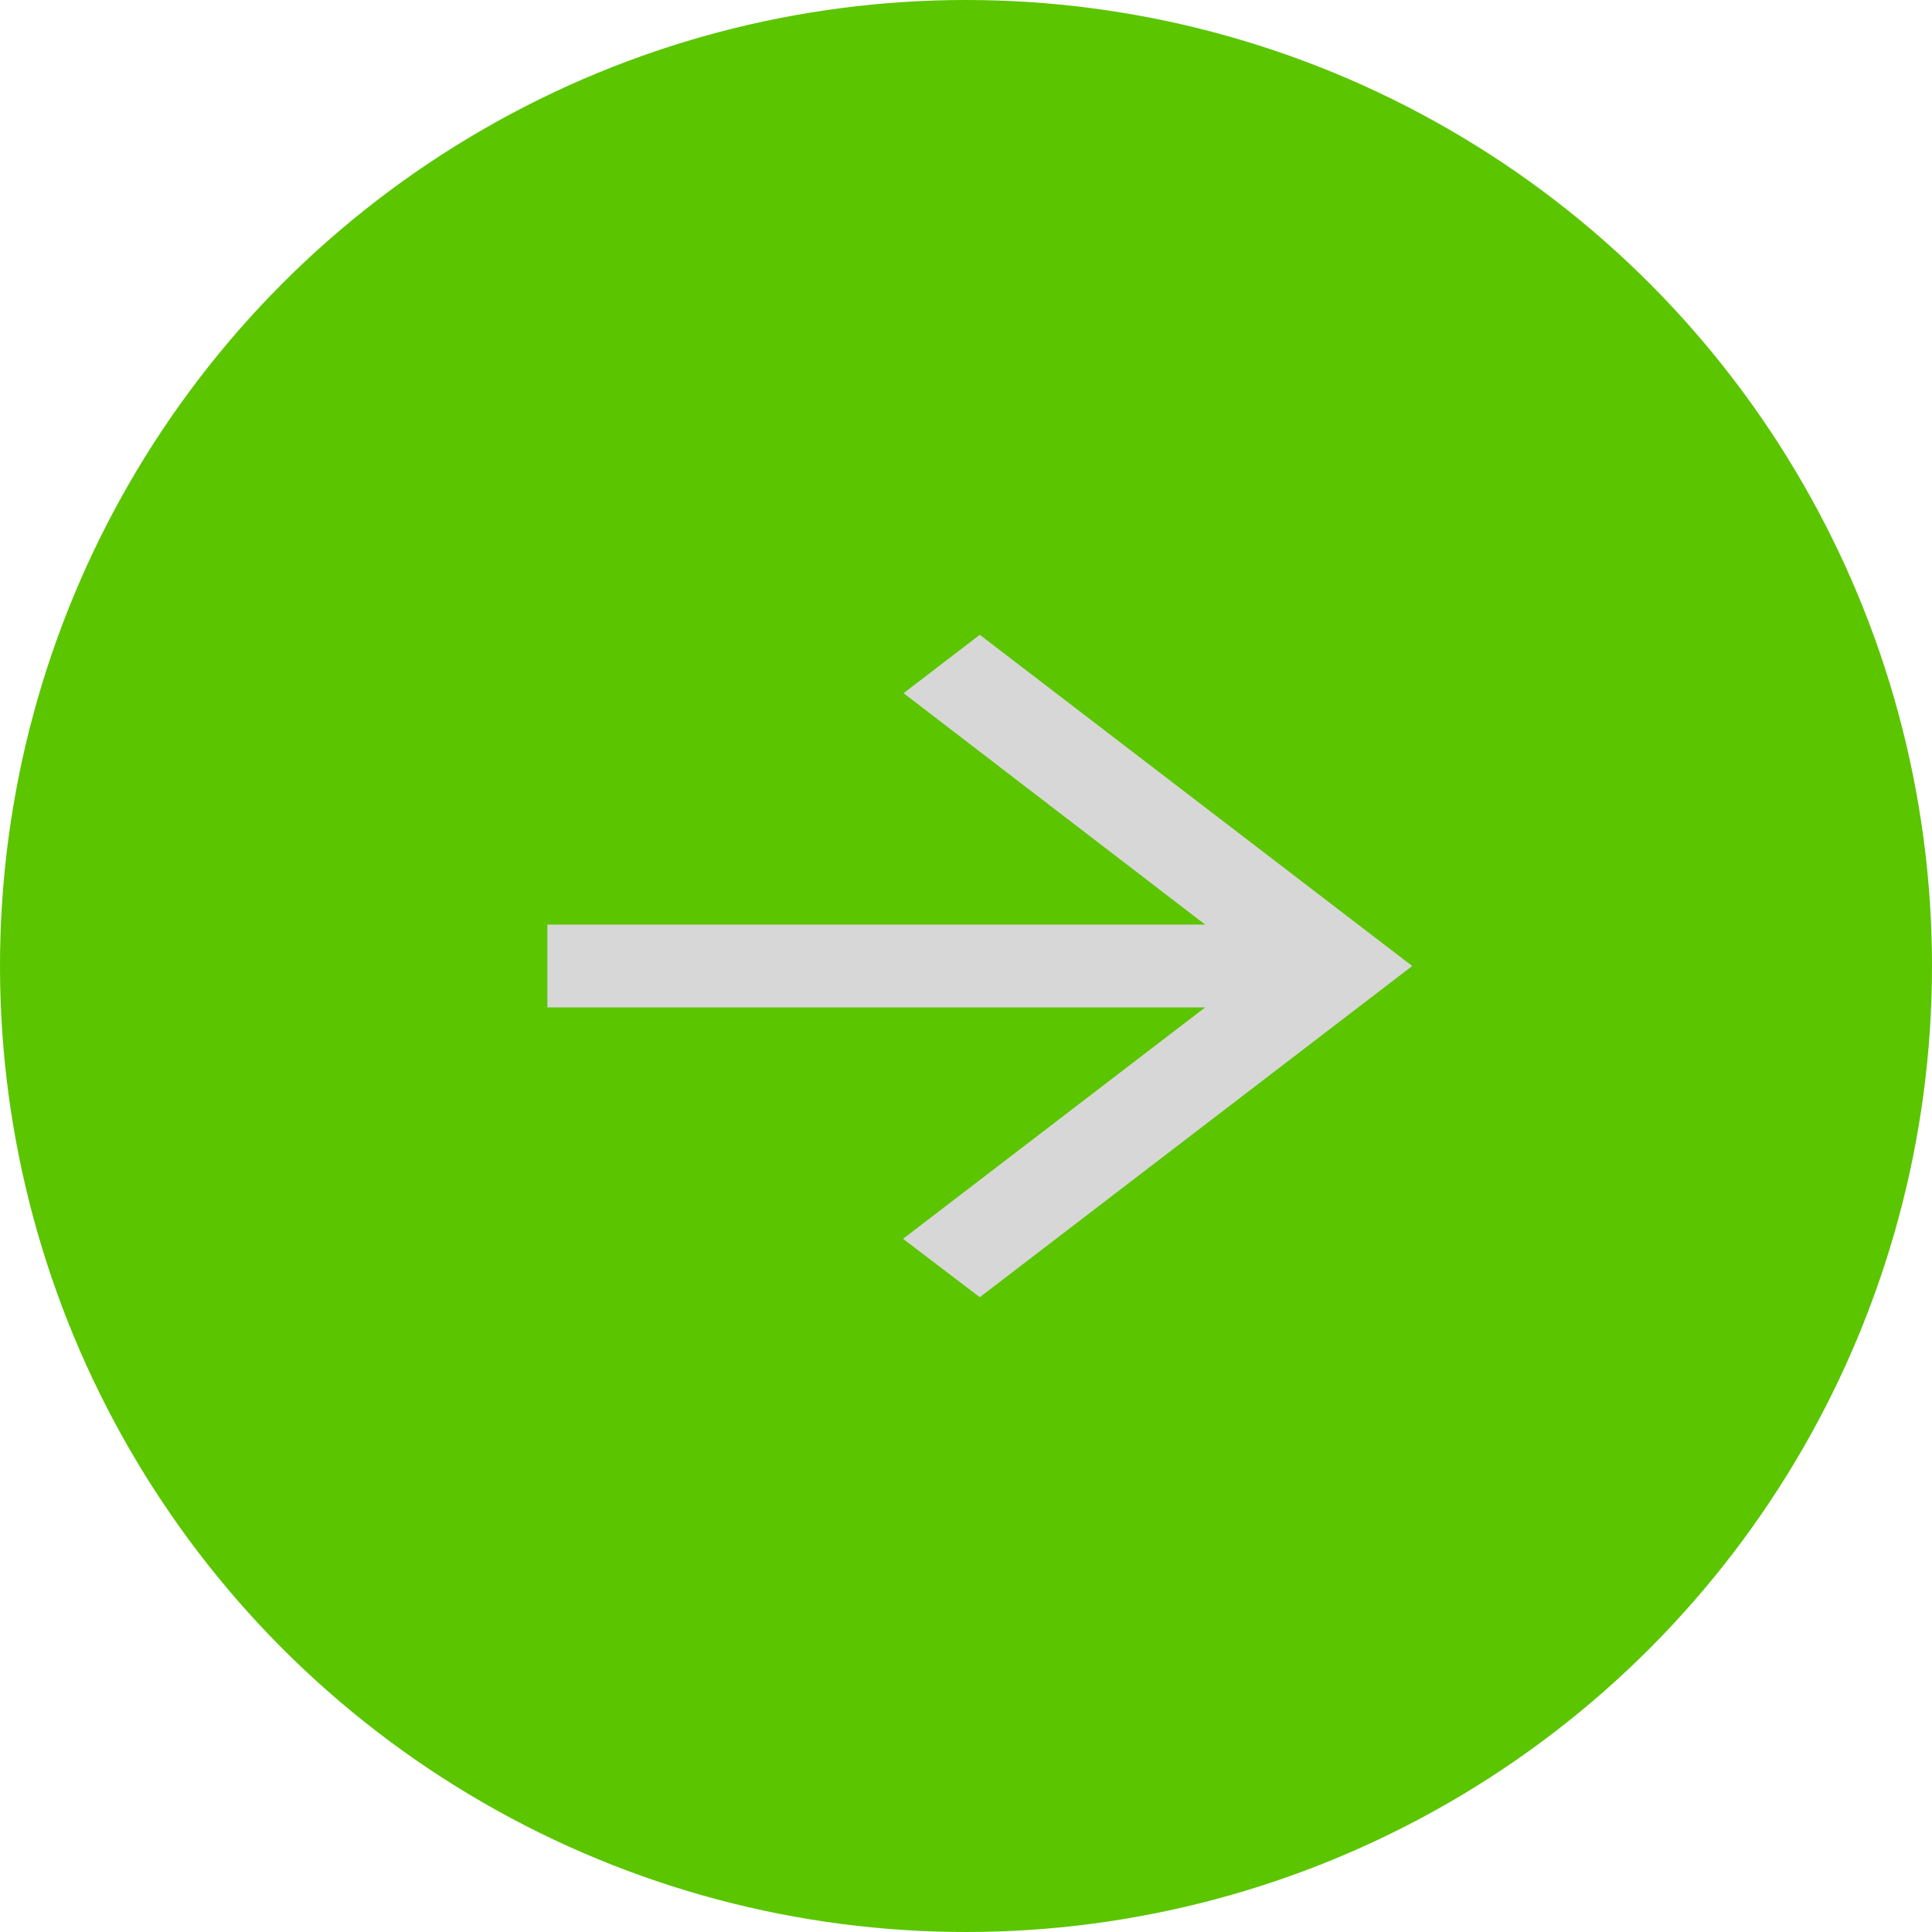
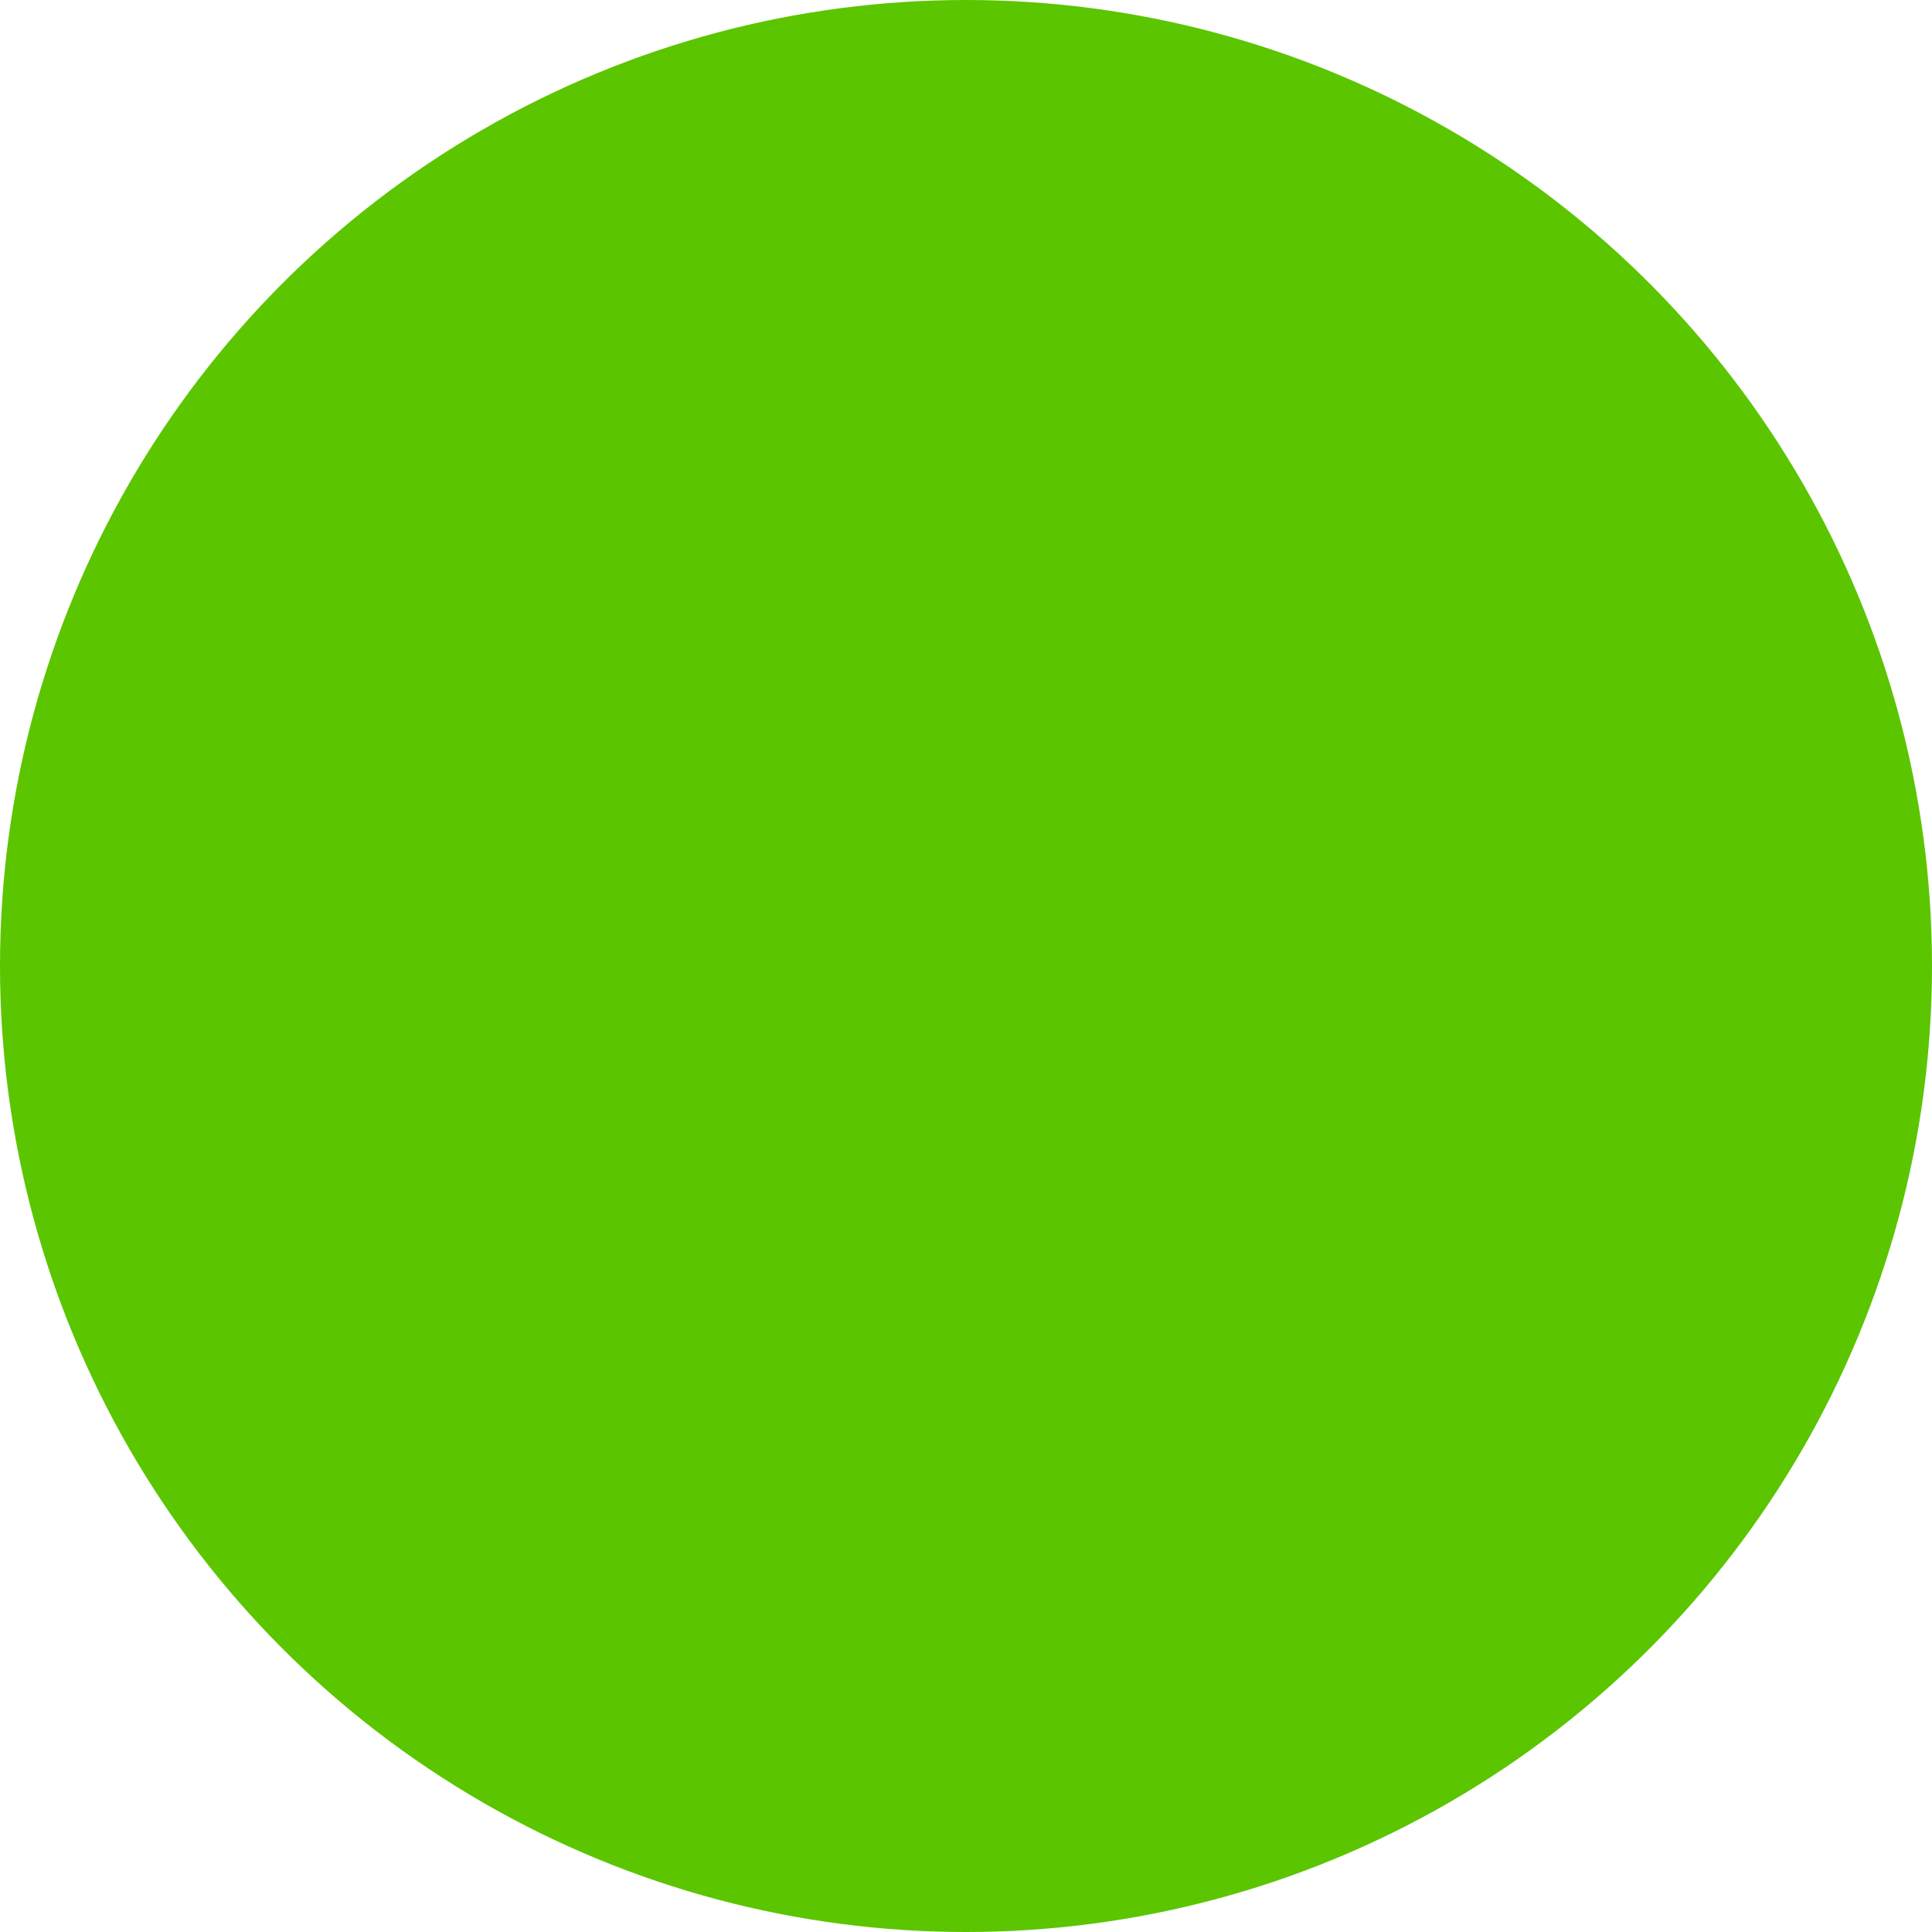
<svg xmlns="http://www.w3.org/2000/svg" width="70" height="70" viewBox="0 0 70 70" fill="none">
  <circle cx="35" cy="35" r="35" fill="#5BC500" />
-   <path d="M19.833 36.5H43.666L32.719 44.885L35.5 47L51.167 35L35.5 23L32.739 25.115L43.666 33.5H19.833V36.5Z" fill="#D8D7D7" />
</svg>